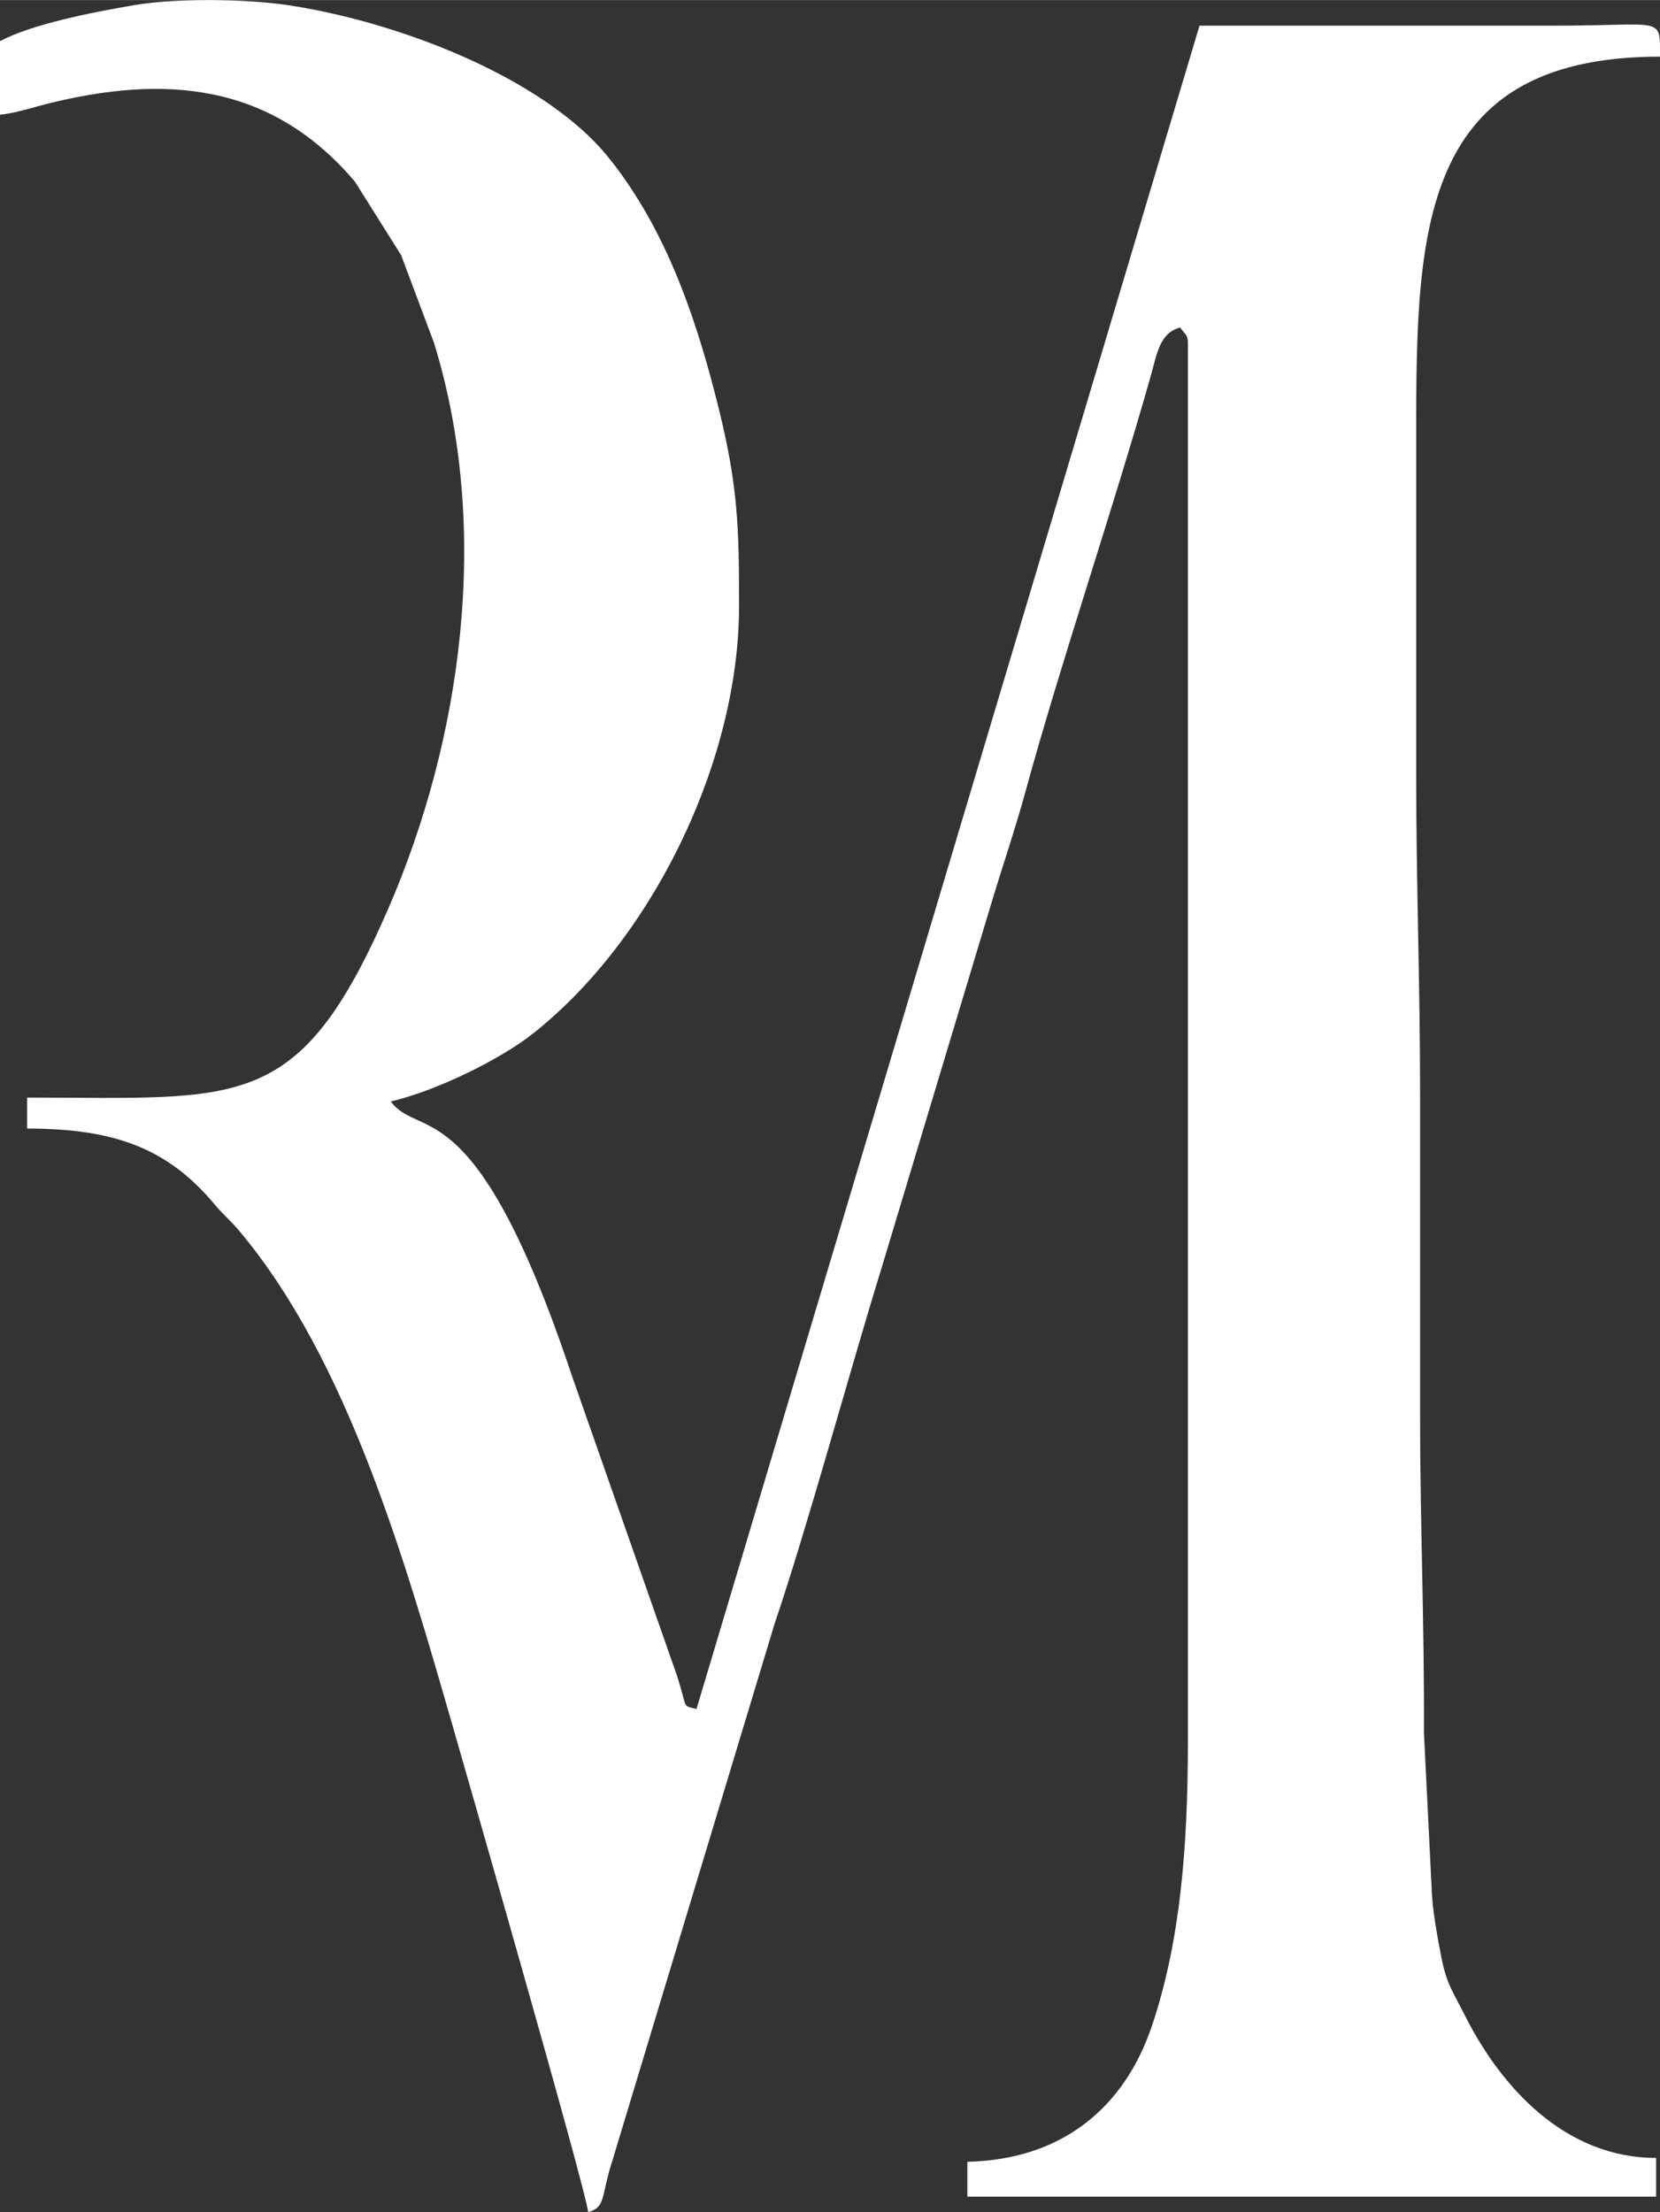
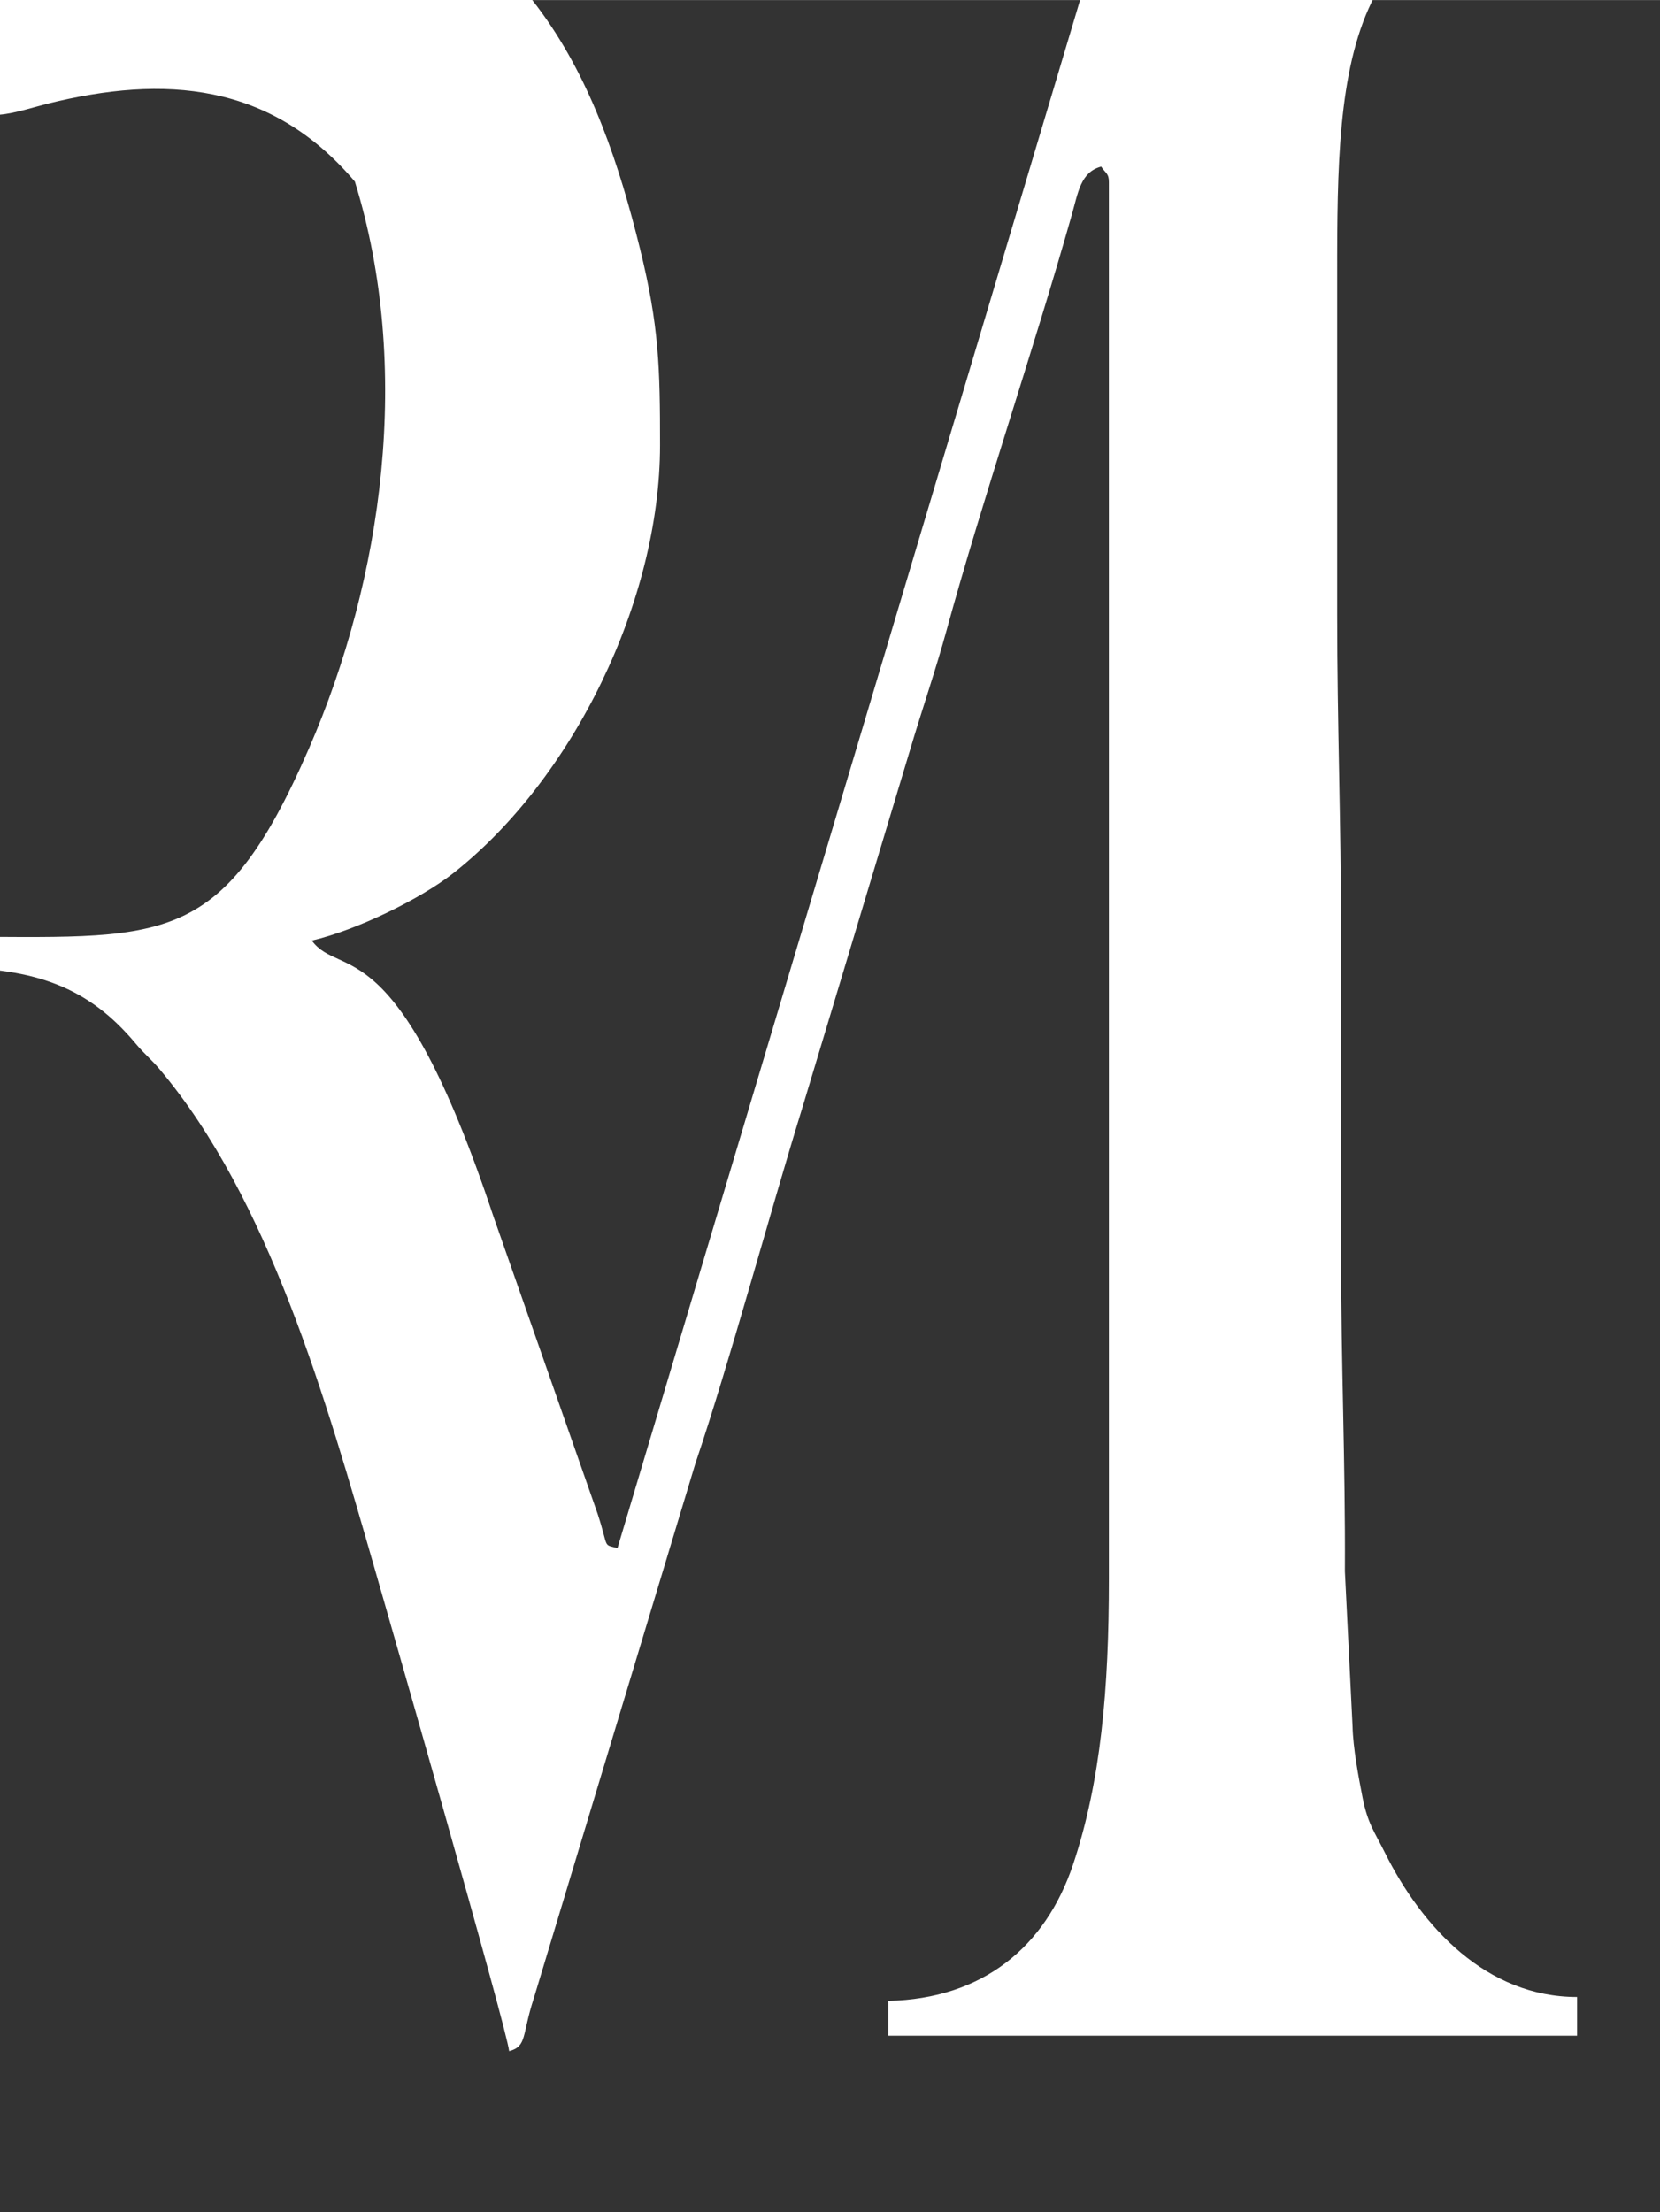
<svg xmlns="http://www.w3.org/2000/svg" xml:space="preserve" width="5.958in" height="7.939in" version="1.1" style="shape-rendering:geometricPrecision; text-rendering:geometricPrecision; image-rendering:optimizeQuality; fill-rule:evenodd; clip-rule:evenodd" viewBox="0 0 5757.2 7670.93">
  <rect x="0" y="0" width="5757.2" height="7670.93" fill="#333333" stroke="none" />
  <defs>
    <style type="text/css">
   
    .fil0 {fill:#fff}
   
  </style>
  </defs>
  <g id="Layer_x0020_1">
-     <path class="fil0" d="M-0 142.39l0 254.98c50.37,-4.19 120.1,-26.85 163.6,-37.69 407.13,-101.52 775.73,-73.67 1067.13,269.73l160.59 255.43 113.46 302.56c199.51,644.59 97.39,1375.74 -158.89,1964.96 -309.38,711.31 -509.52,653.67 -1251.95,653.67l0 107.36c302.99,0 487.9,68.64 649.98,262.57 32.06,38.36 54.26,54.79 84.16,90.3 378.06,448.9 575.28,1140.25 746.71,1735.97 31.45,109.29 458.96,1595.85 465.03,1668.73 62.79,-16.77 43.68,-55.9 85.42,-182.97l560.48 -1855.09c117.22,-346.12 260.91,-877.56 372.35,-1238.03l372.6 -1237.79c41.83,-140.85 88.25,-274.95 125.59,-411.2 124.92,-455.87 302.47,-974.63 435.1,-1443.68 21.81,-77.14 30.52,-147.7 101.7,-166.7 16.22,24.22 26.84,23.59 26.84,53.68l0 4844.57c0,379.2 -27.66,701.46 -124.19,989.66 -95.84,286.13 -313.31,465.81 -640.74,473.11l0 120.78 2388.73 0 0 -134.2c-315,0 -538.4,-243.32 -666.68,-500.84 -35.7,-71.66 -59.66,-100.97 -77.33,-191.07 -14.37,-73.27 -32.87,-170.98 -34.69,-247.13l-26.58 -537.06c1.94,-377.87 -13.33,-717.51 -13.33,-1100.52 0,-371.28 0,-742.56 0,-1113.85 0,-382.19 -13.42,-728.33 -13.42,-1100.43 0,-371.28 0,-742.57 0,-1113.85 0,-738.33 -17.19,-1382.24 845.45,-1382.24 0,-143.63 14.7,-107.36 -362.34,-107.36l-1234.63 0 -1744.58 5837.64c-52.64,-14.06 -28.86,3.36 -68.83,-119.05l-362.17 -1033.5c-335.82,-1008.49 -529.55,-818.4 -629.17,-954.38 157.41,-36.67 378.4,-145.17 490.9,-233.77 416.25,-327.82 716.89,-946.67 716.89,-1483.97 0,-268.05 -3.15,-412.5 -69.61,-681.9 -71.01,-287.84 -166.29,-576.49 -338.62,-815.49 -44.57,-61.82 -83.27,-107.28 -138.7,-156.53 -256.45,-227.89 -688.43,-381.04 -1018.97,-430.37 -142.66,-21.29 -384.65,-25.04 -531.73,0.07 -152.22,25.99 -355.11,66.49 -465.55,124.93z" />
+     <path class="fil0" d="M-0 142.39l0 254.98c50.37,-4.19 120.1,-26.85 163.6,-37.69 407.13,-101.52 775.73,-73.67 1067.13,269.73c199.51,644.59 97.39,1375.74 -158.89,1964.96 -309.38,711.31 -509.52,653.67 -1251.95,653.67l0 107.36c302.99,0 487.9,68.64 649.98,262.57 32.06,38.36 54.26,54.79 84.16,90.3 378.06,448.9 575.28,1140.25 746.71,1735.97 31.45,109.29 458.96,1595.85 465.03,1668.73 62.79,-16.77 43.68,-55.9 85.42,-182.97l560.48 -1855.09c117.22,-346.12 260.91,-877.56 372.35,-1238.03l372.6 -1237.79c41.83,-140.85 88.25,-274.95 125.59,-411.2 124.92,-455.87 302.47,-974.63 435.1,-1443.68 21.81,-77.14 30.52,-147.7 101.7,-166.7 16.22,24.22 26.84,23.59 26.84,53.68l0 4844.57c0,379.2 -27.66,701.46 -124.19,989.66 -95.84,286.13 -313.31,465.81 -640.74,473.11l0 120.78 2388.73 0 0 -134.2c-315,0 -538.4,-243.32 -666.68,-500.84 -35.7,-71.66 -59.66,-100.97 -77.33,-191.07 -14.37,-73.27 -32.87,-170.98 -34.69,-247.13l-26.58 -537.06c1.94,-377.87 -13.33,-717.51 -13.33,-1100.52 0,-371.28 0,-742.56 0,-1113.85 0,-382.19 -13.42,-728.33 -13.42,-1100.43 0,-371.28 0,-742.57 0,-1113.85 0,-738.33 -17.19,-1382.24 845.45,-1382.24 0,-143.63 14.7,-107.36 -362.34,-107.36l-1234.63 0 -1744.58 5837.64c-52.64,-14.06 -28.86,3.36 -68.83,-119.05l-362.17 -1033.5c-335.82,-1008.49 -529.55,-818.4 -629.17,-954.38 157.41,-36.67 378.4,-145.17 490.9,-233.77 416.25,-327.82 716.89,-946.67 716.89,-1483.97 0,-268.05 -3.15,-412.5 -69.61,-681.9 -71.01,-287.84 -166.29,-576.49 -338.62,-815.49 -44.57,-61.82 -83.27,-107.28 -138.7,-156.53 -256.45,-227.89 -688.43,-381.04 -1018.97,-430.37 -142.66,-21.29 -384.65,-25.04 -531.73,0.07 -152.22,25.99 -355.11,66.49 -465.55,124.93z" />
  </g>
</svg>